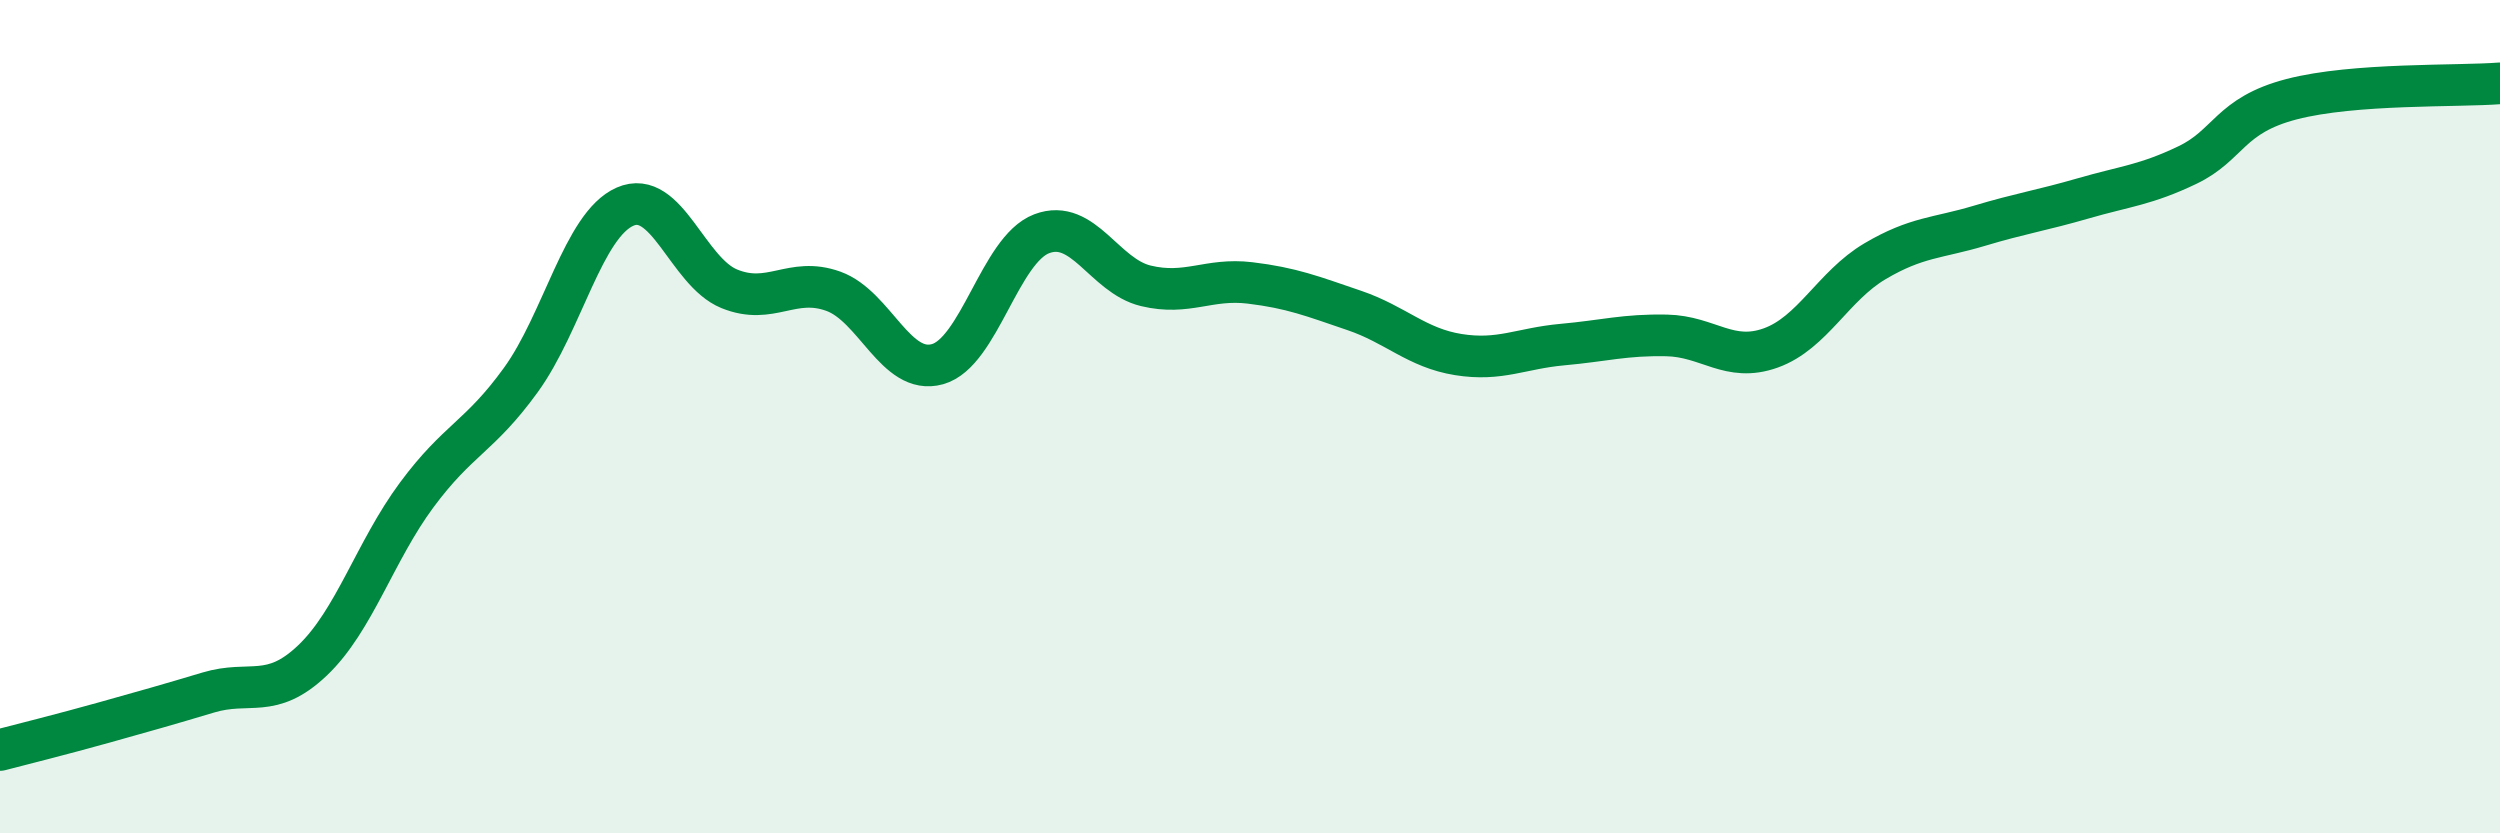
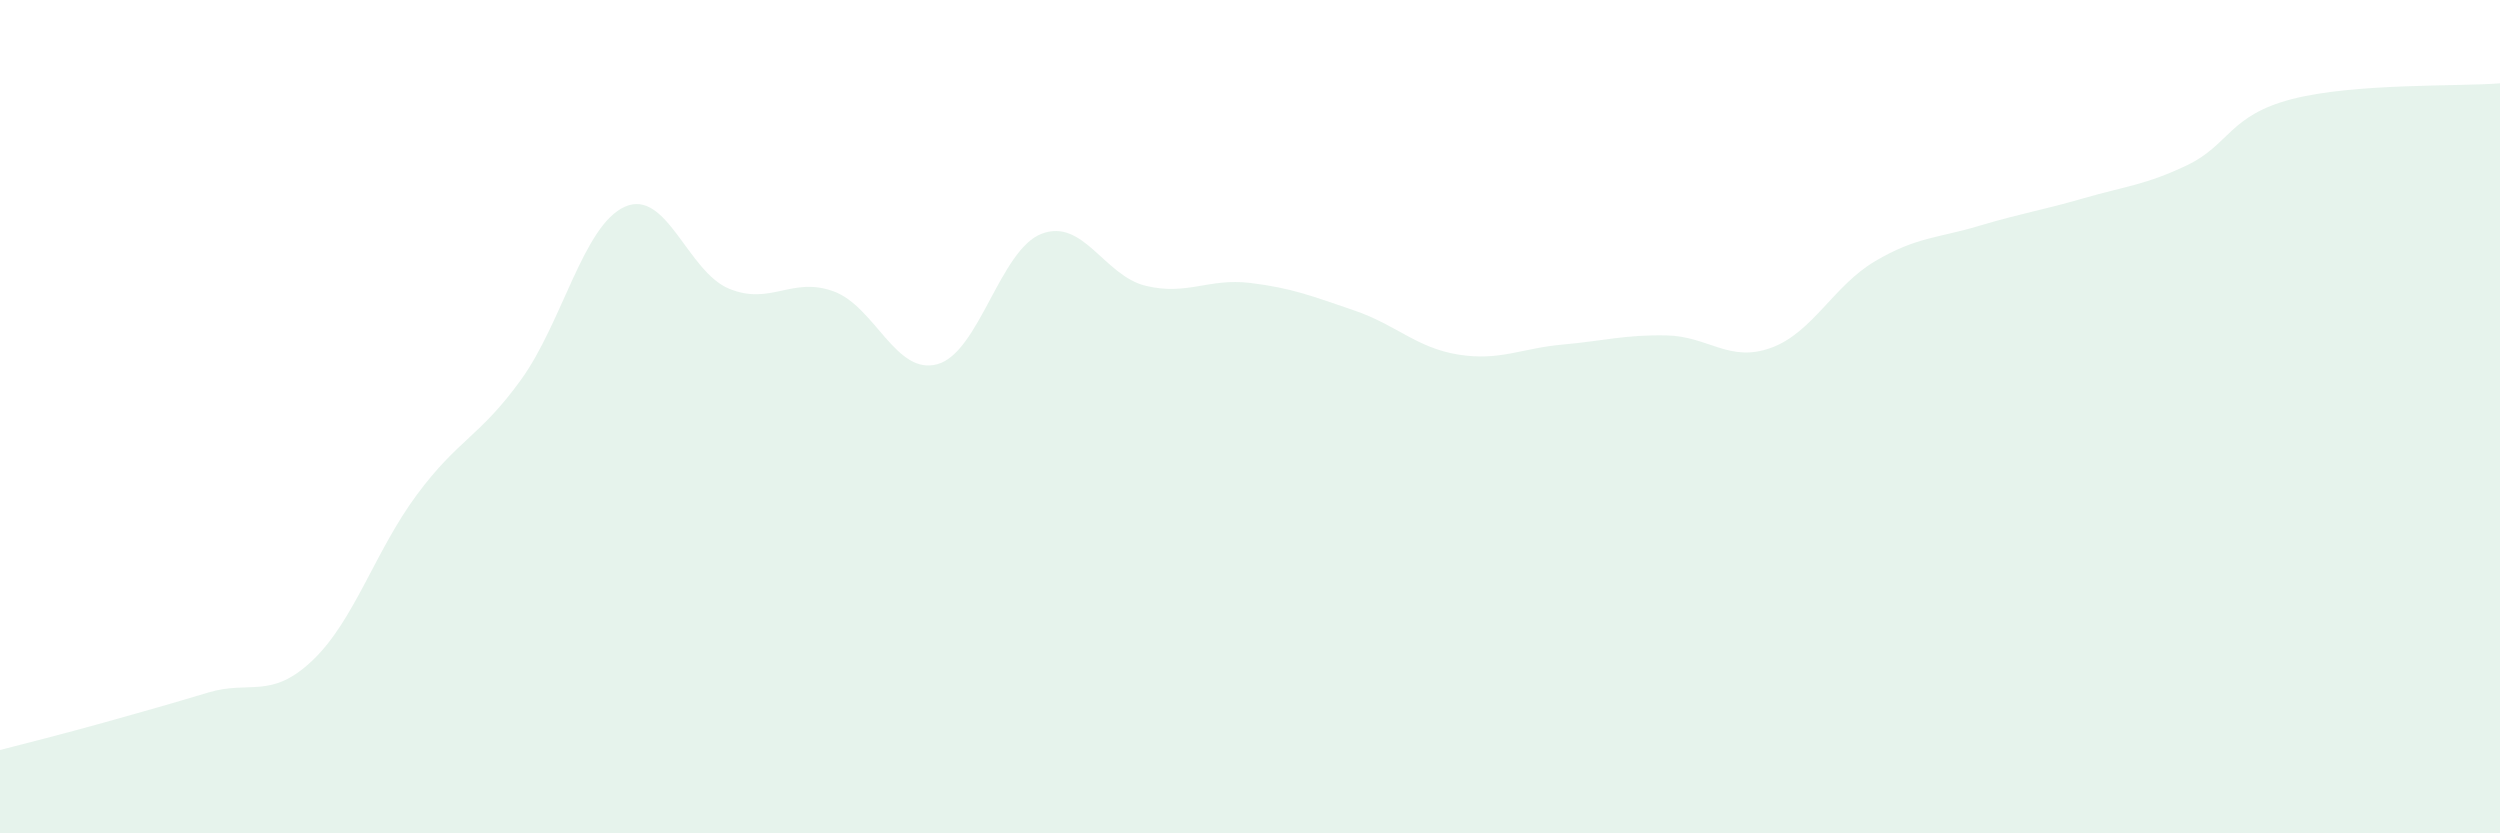
<svg xmlns="http://www.w3.org/2000/svg" width="60" height="20" viewBox="0 0 60 20">
  <path d="M 0,18 C 0.5,17.87 1.5,17.62 2.5,17.34 C 3.5,17.06 4,16.92 5,16.62 C 6,16.32 6.5,16.8 7.5,15.85 C 8.5,14.9 9,13.23 10,11.88 C 11,10.53 11.5,10.5 12.5,9.12 C 13.5,7.74 14,5.4 15,4.96 C 16,4.52 16.5,6.52 17.5,6.93 C 18.5,7.34 19,6.63 20,6.99 C 21,7.35 21.5,9.02 22.5,8.74 C 23.5,8.46 24,5.99 25,5.61 C 26,5.23 26.5,6.62 27.5,6.86 C 28.5,7.1 29,6.67 30,6.79 C 31,6.91 31.5,7.11 32.5,7.45 C 33.5,7.79 34,8.35 35,8.51 C 36,8.67 36.5,8.36 37.5,8.27 C 38.5,8.18 39,8.03 40,8.05 C 41,8.07 41.5,8.71 42.5,8.35 C 43.5,7.99 44,6.86 45,6.27 C 46,5.68 46.5,5.72 47.5,5.42 C 48.5,5.12 49,5.05 50,4.76 C 51,4.47 51.5,4.44 52.5,3.96 C 53.5,3.48 53.5,2.77 55,2.38 C 56.5,1.99 59,2.08 60,2L60 20L0 20Z" fill="#008740" opacity="0.1" stroke-linecap="round" stroke-linejoin="round" />
-   <path d="M 0,18 C 0.5,17.87 1.5,17.62 2.5,17.34 C 3.5,17.06 4,16.92 5,16.62 C 6,16.32 6.5,16.8 7.5,15.85 C 8.5,14.9 9,13.23 10,11.88 C 11,10.53 11.5,10.5 12.5,9.12 C 13.5,7.74 14,5.4 15,4.96 C 16,4.52 16.5,6.52 17.5,6.93 C 18.5,7.34 19,6.63 20,6.99 C 21,7.35 21.5,9.02 22.5,8.74 C 23.5,8.46 24,5.99 25,5.61 C 26,5.23 26.5,6.62 27.5,6.86 C 28.5,7.1 29,6.67 30,6.79 C 31,6.91 31.5,7.11 32.5,7.45 C 33.5,7.79 34,8.35 35,8.51 C 36,8.67 36.5,8.36 37.5,8.27 C 38.5,8.18 39,8.03 40,8.05 C 41,8.07 41.5,8.71 42.5,8.35 C 43.5,7.99 44,6.86 45,6.27 C 46,5.68 46.5,5.72 47.5,5.42 C 48.5,5.12 49,5.05 50,4.76 C 51,4.47 51.5,4.44 52.5,3.96 C 53.5,3.48 53.5,2.77 55,2.38 C 56.5,1.99 59,2.08 60,2" stroke="#008740" stroke-width="1" fill="none" stroke-linecap="round" stroke-linejoin="round" />
</svg>